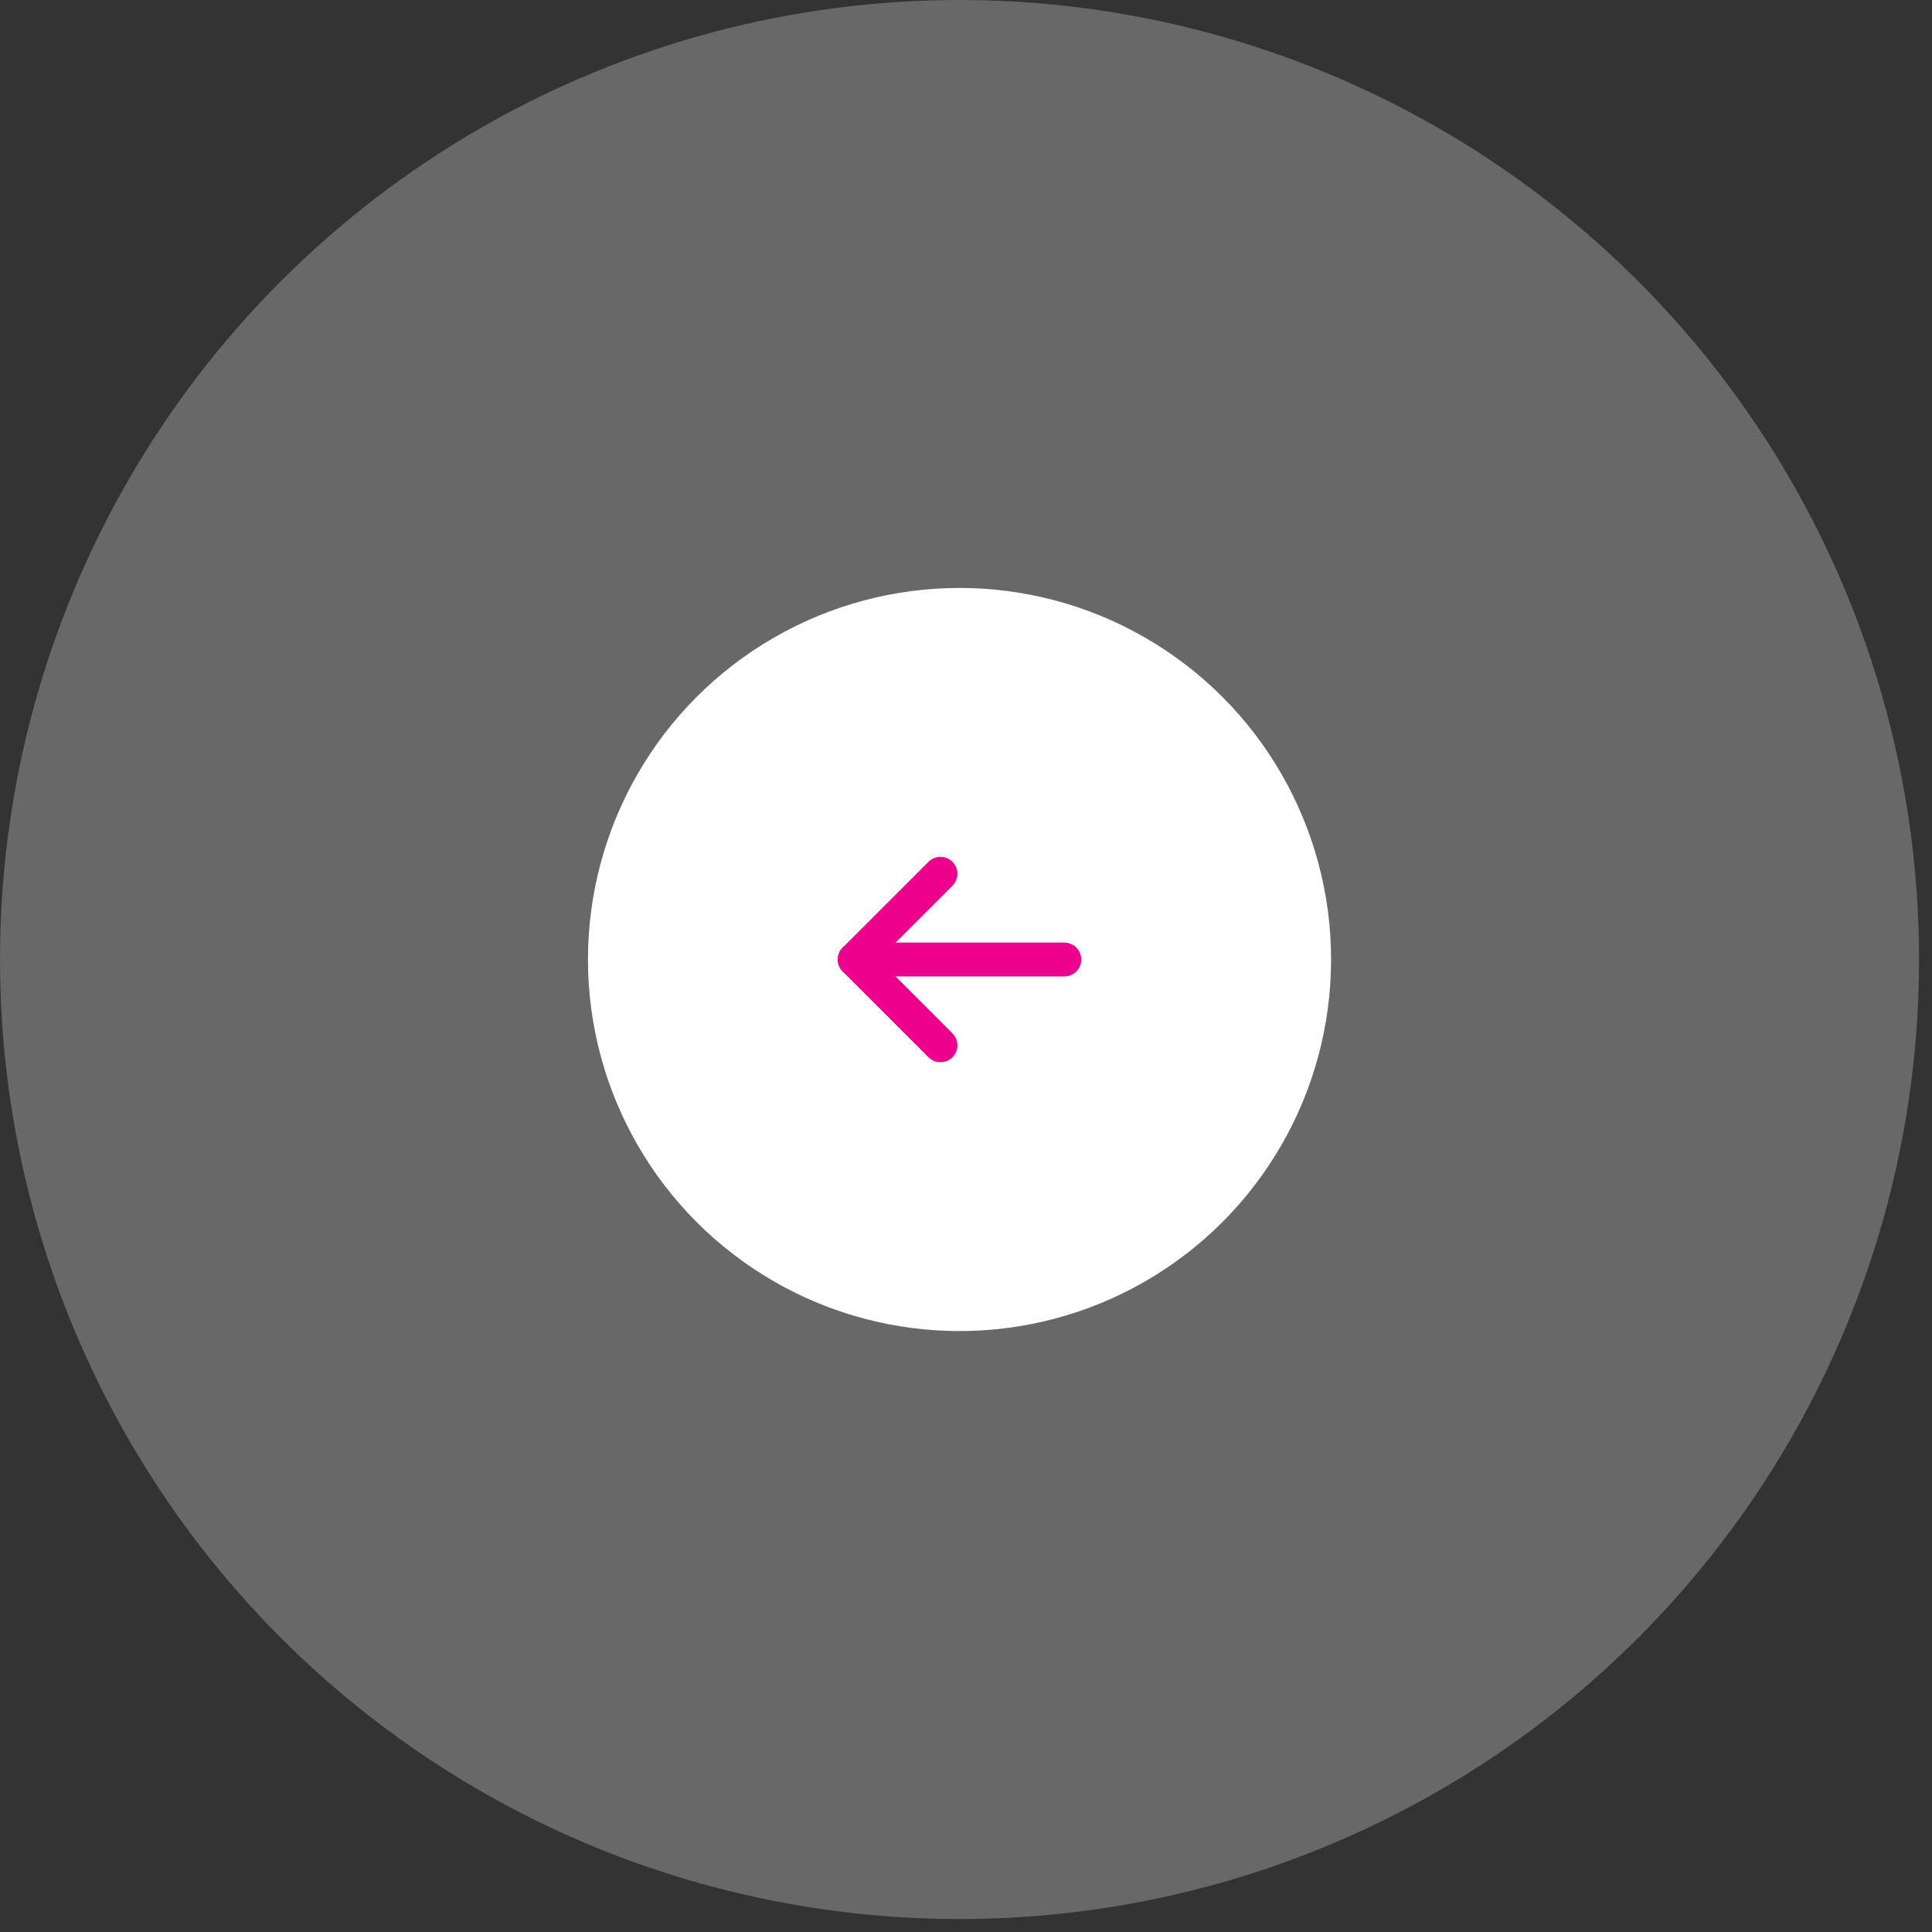
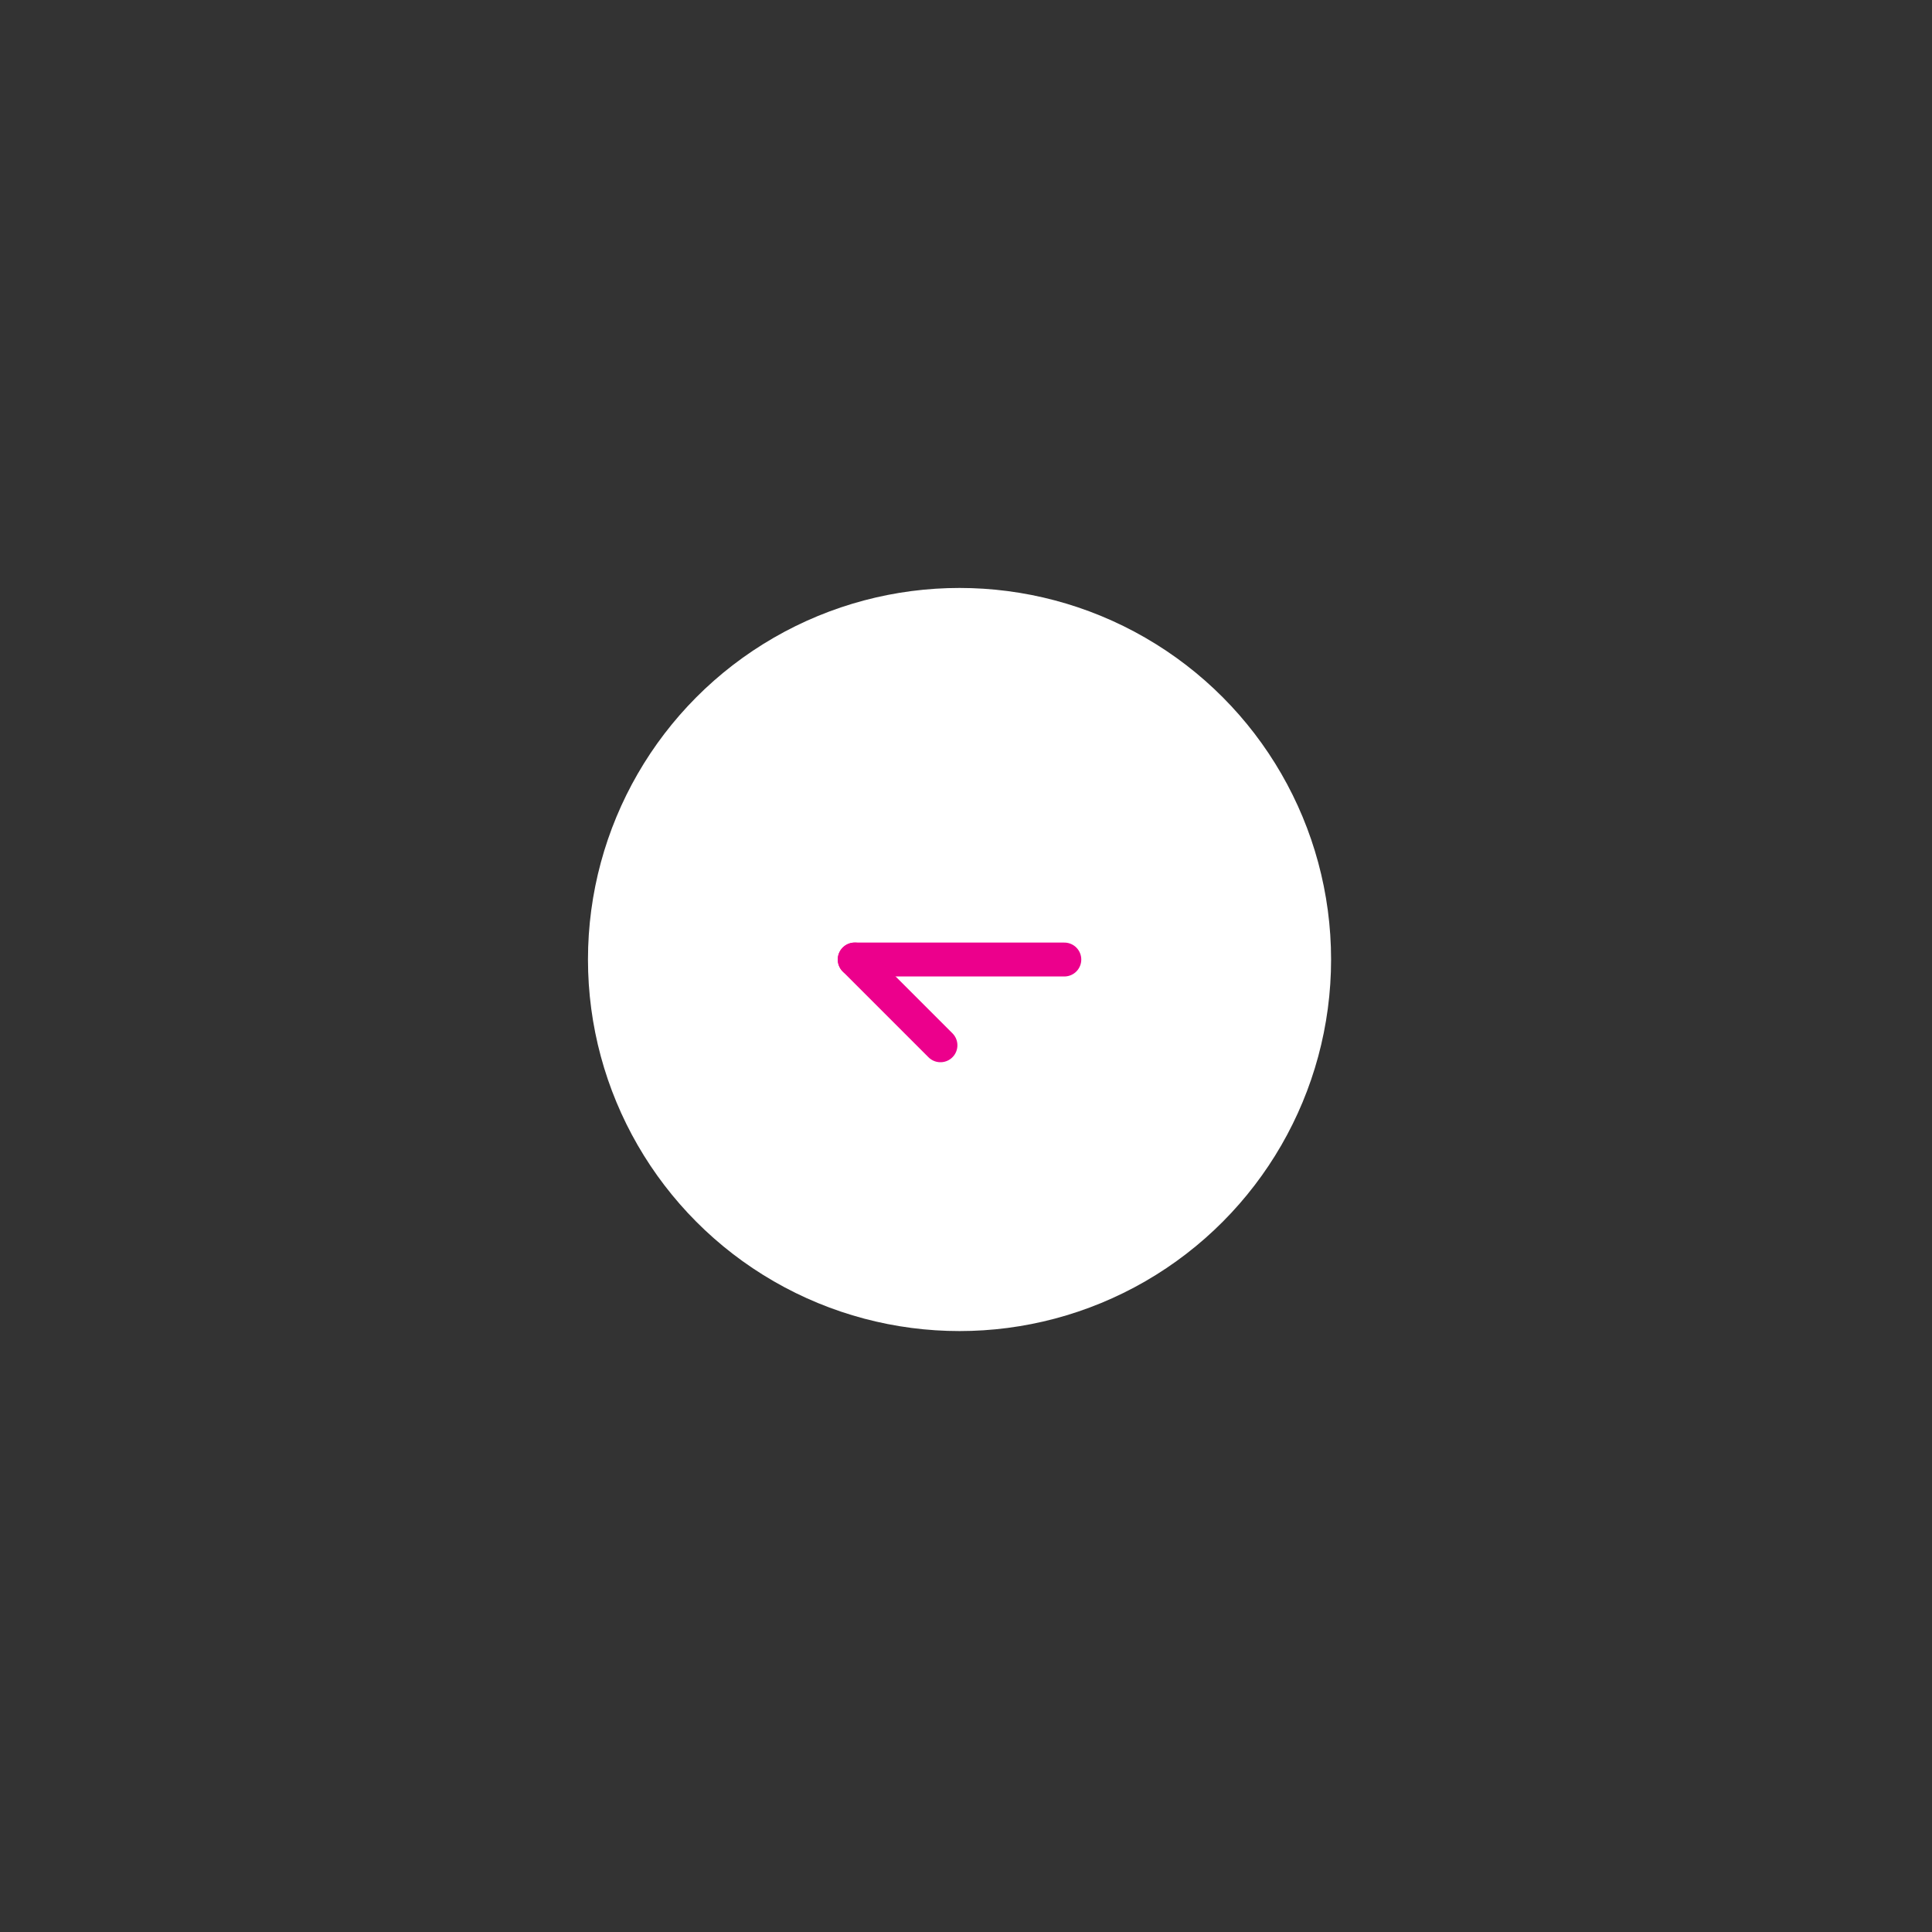
<svg xmlns="http://www.w3.org/2000/svg" width="114" height="114" viewBox="0 0 114 114" fill="none">
  <rect x="0" y="0" width="114" height="114" fill="#333333" stroke="none" />
  <g id="&gt;">
-     <circle id="Ellipse 25" cx="56.618" cy="56.618" r="56.618" transform="rotate(-180 56.618 56.618)" fill="white" fill-opacity="0.26" />
    <circle id="Ellipse 24" cx="56.618" cy="56.617" r="21.924" transform="rotate(-180 56.618 56.617)" fill="white" />
    <g id="Icon">
      <path id="Vector" d="M62.802 56.618L50.433 56.618" stroke="#EC008C" stroke-width="2" stroke-linecap="round" stroke-linejoin="round" />
-       <path id="Vector_2" d="M55.493 61.678L50.433 56.618L55.493 51.558" stroke="#EC008C" stroke-width="2" stroke-linecap="round" stroke-linejoin="round" />
+       <path id="Vector_2" d="M55.493 61.678L50.433 56.618" stroke="#EC008C" stroke-width="2" stroke-linecap="round" stroke-linejoin="round" />
    </g>
  </g>
</svg>